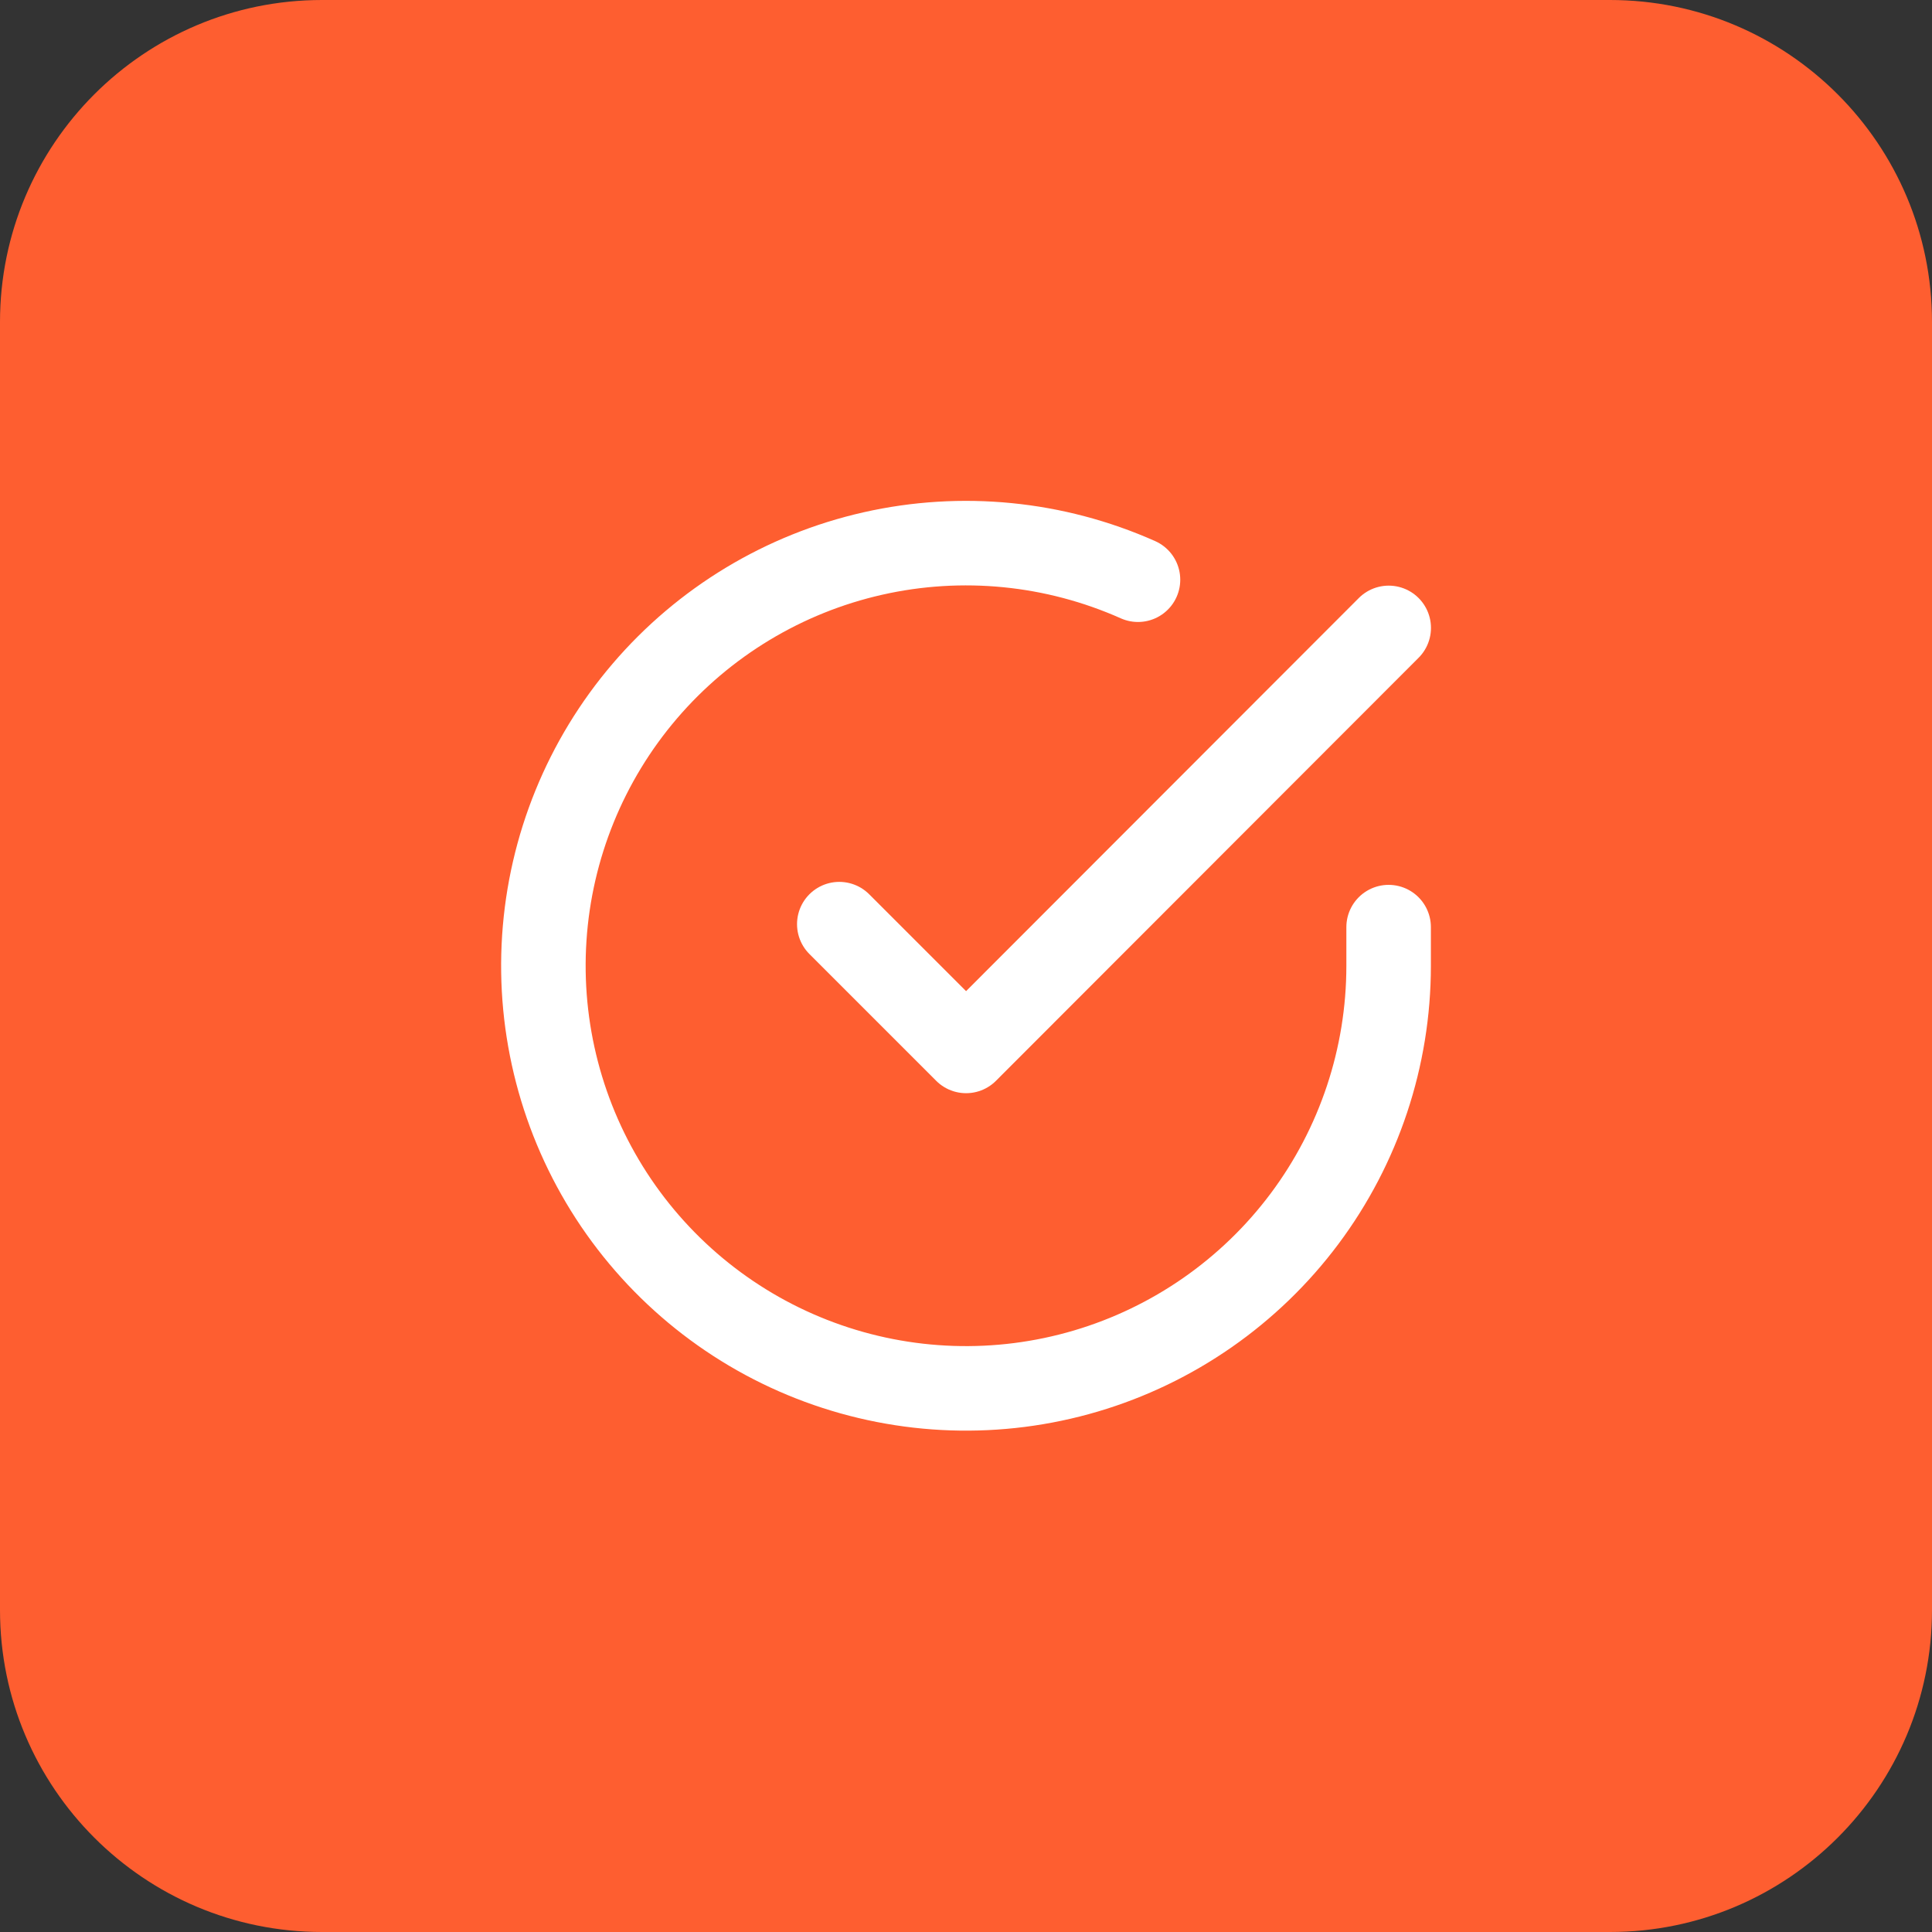
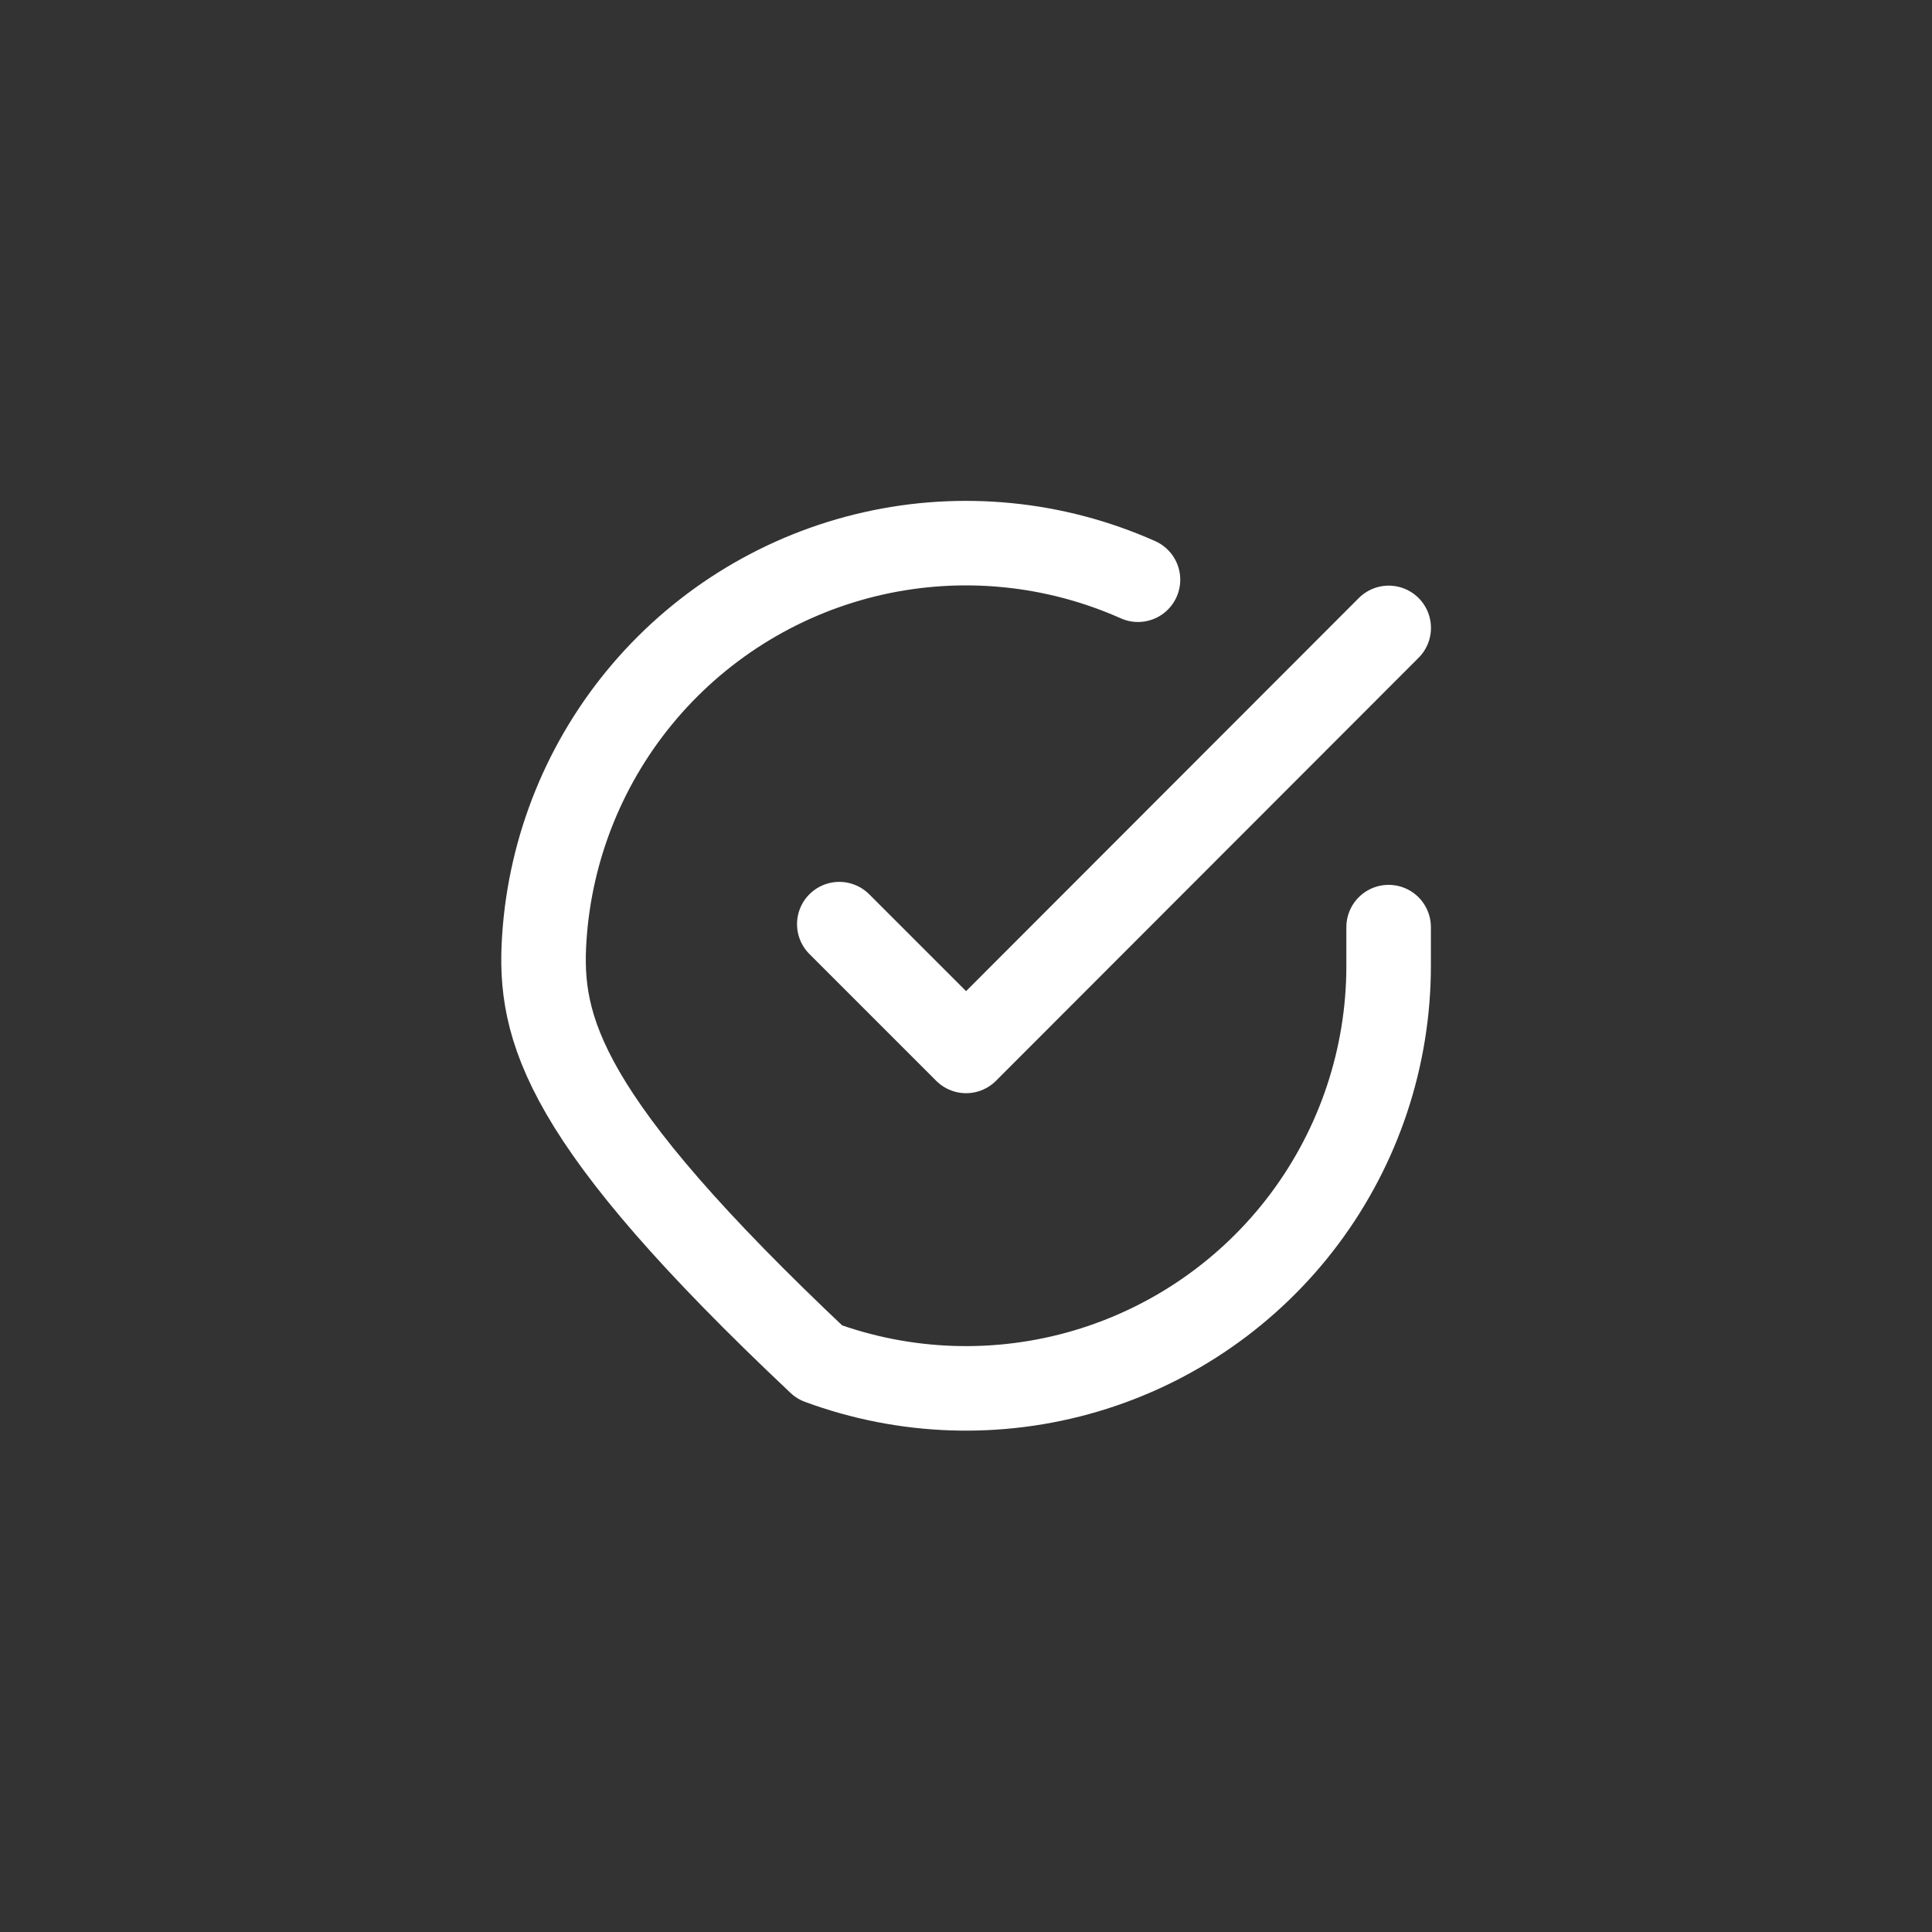
<svg xmlns="http://www.w3.org/2000/svg" width="48" height="48" viewBox="0 0 48 48" fill="none">
  <rect x="0" y="0" width="48" height="48" fill="#333333" stroke="none" />
-   <path d="M0 8C0 3.582 3.582 0 8 0H40C44.418 0 48 3.582 48 8V40C48 44.418 44.418 48 40 48H8C3.582 48 0 44.418 0 40V8Z" fill="#FE5E30" />
-   <path d="M34.5 23.034V24C34.499 26.264 33.766 28.467 32.41 30.281C31.054 32.094 29.148 33.421 26.977 34.063C24.806 34.705 22.485 34.628 20.361 33.843C18.237 33.059 16.424 31.608 15.191 29.709C13.959 27.809 13.374 25.562 13.523 23.303C13.672 21.044 14.547 18.893 16.018 17.172C17.489 15.451 19.477 14.251 21.686 13.752C23.895 13.253 26.205 13.482 28.273 14.403" stroke="white" stroke-width="2.1" stroke-linecap="round" stroke-linejoin="round" />
+   <path d="M34.5 23.034V24C34.499 26.264 33.766 28.467 32.41 30.281C31.054 32.094 29.148 33.421 26.977 34.063C24.806 34.705 22.485 34.628 20.361 33.843C13.959 27.809 13.374 25.562 13.523 23.303C13.672 21.044 14.547 18.893 16.018 17.172C17.489 15.451 19.477 14.251 21.686 13.752C23.895 13.253 26.205 13.482 28.273 14.403" stroke="white" stroke-width="2.1" stroke-linecap="round" stroke-linejoin="round" />
  <path d="M34.502 15.6L24.002 26.11L20.852 22.96" stroke="white" stroke-width="2.1" stroke-linecap="round" stroke-linejoin="round" />
</svg>